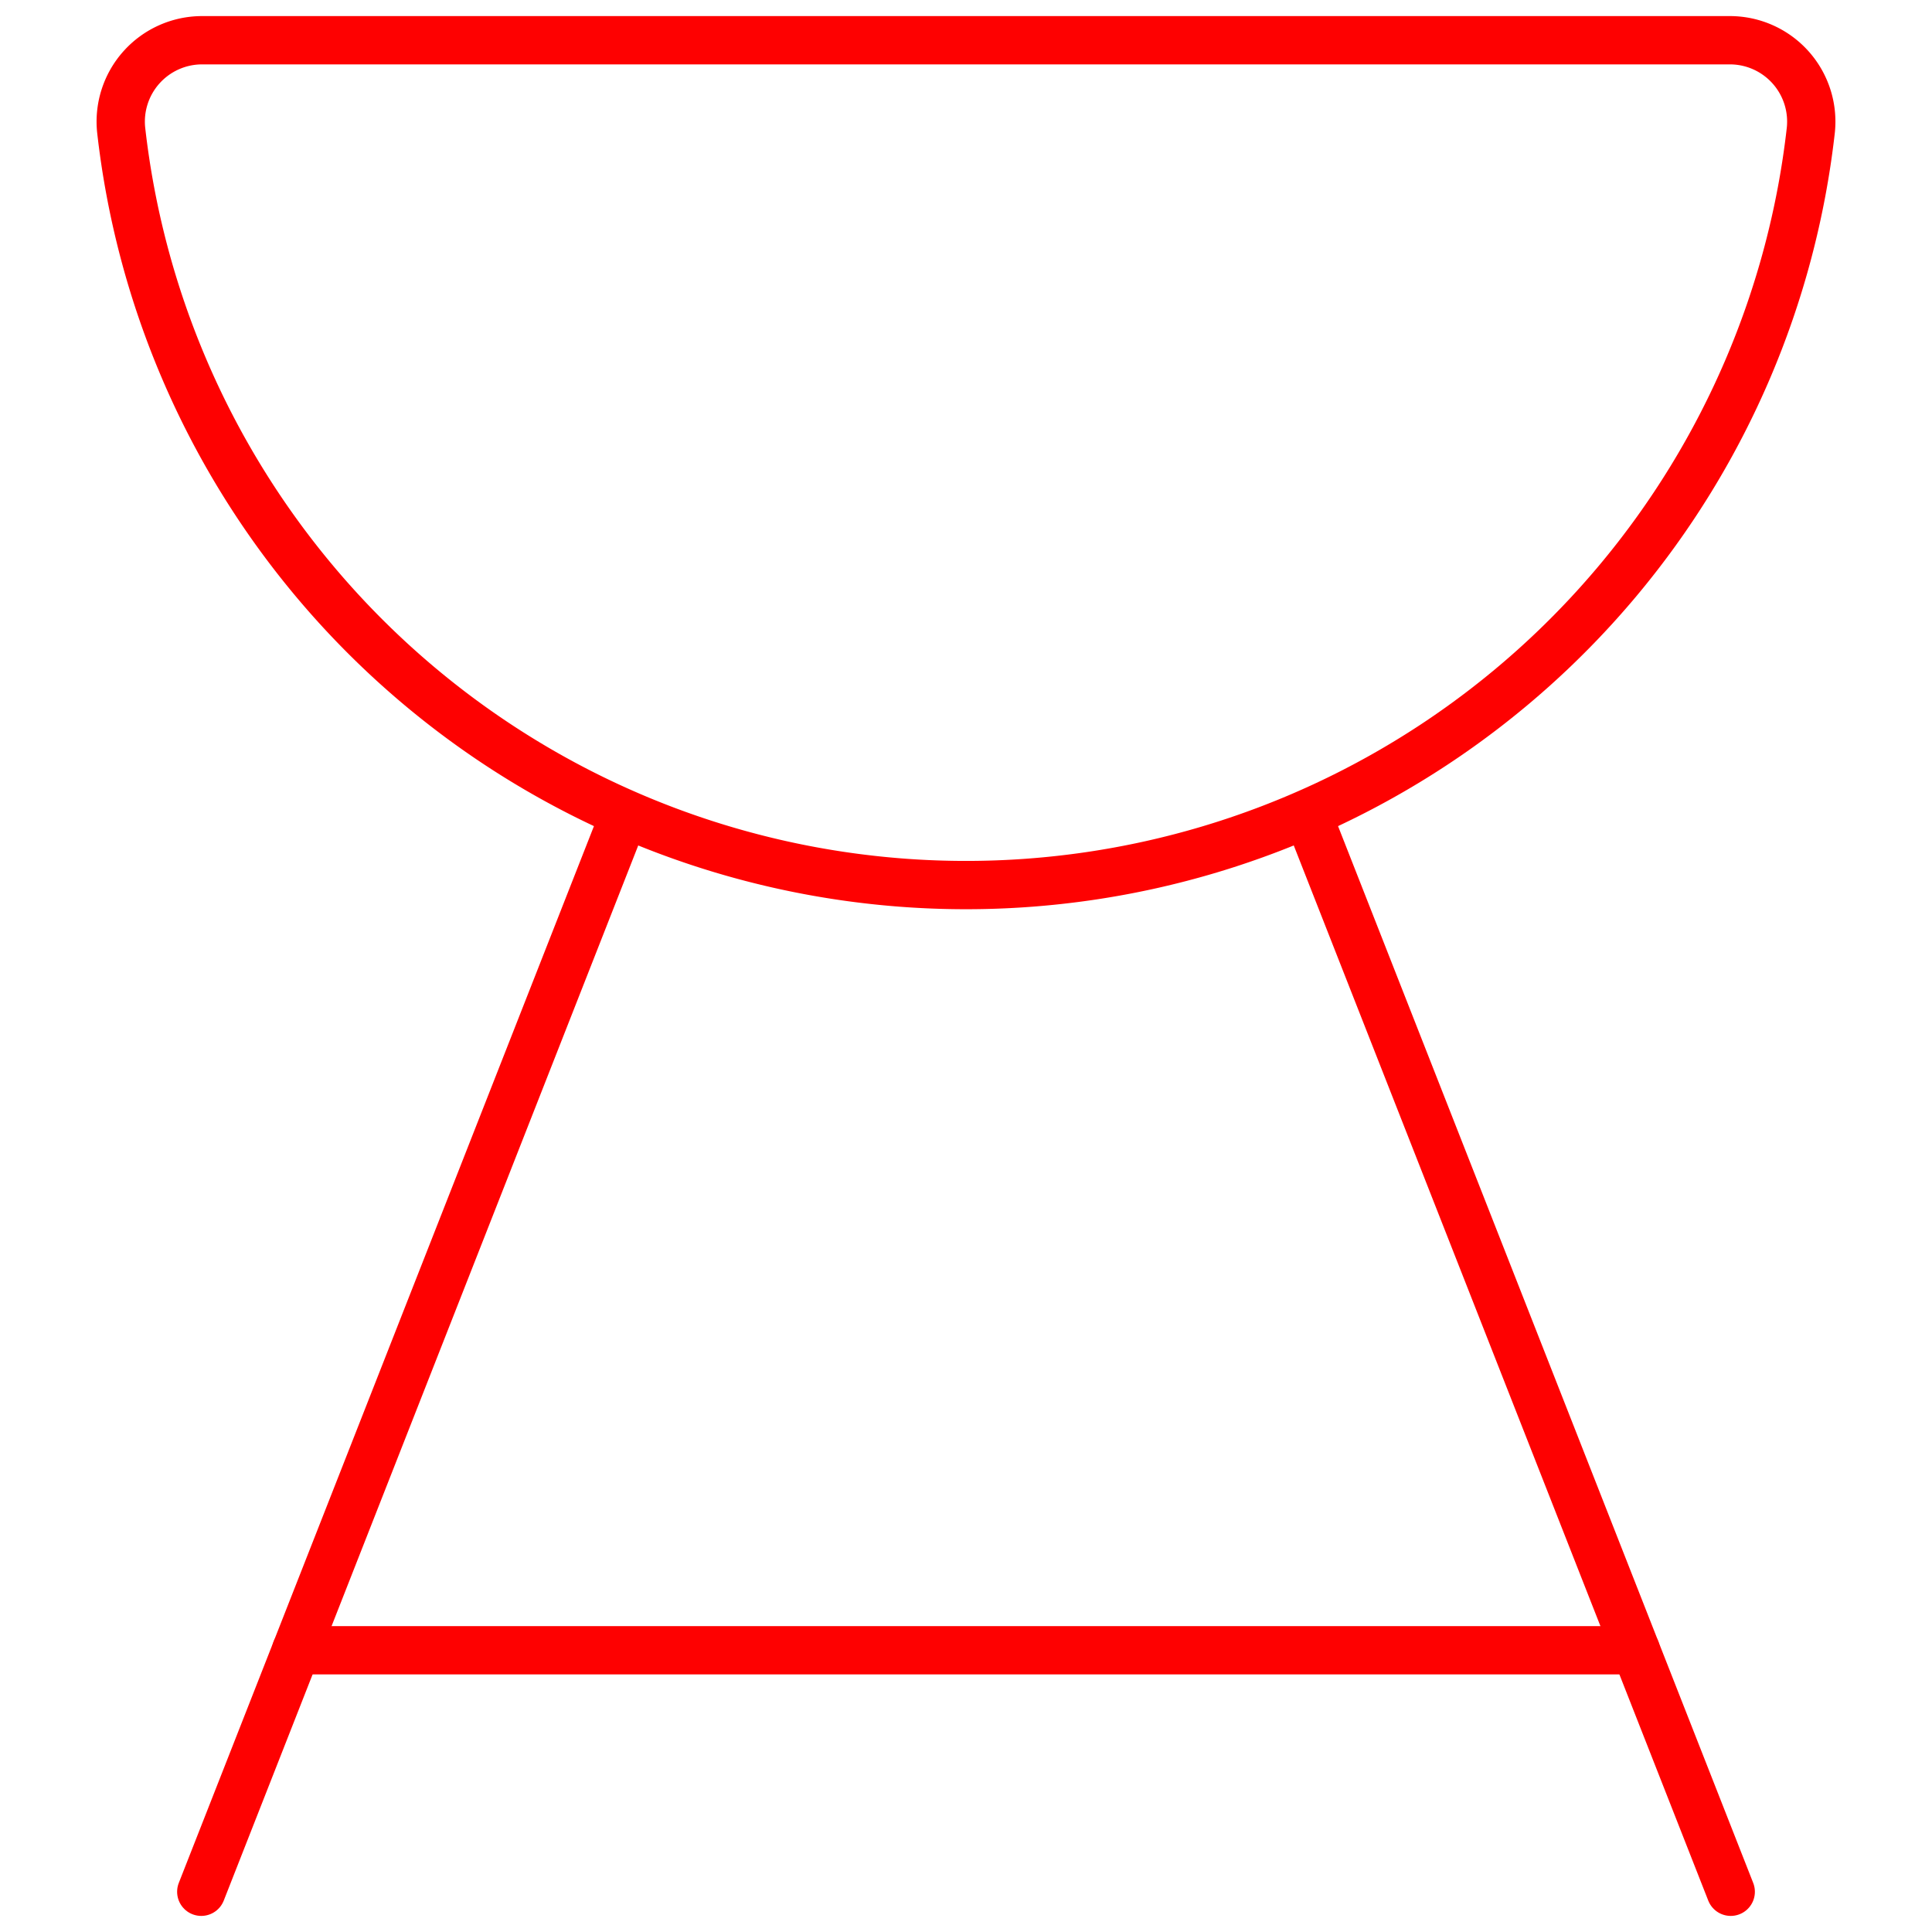
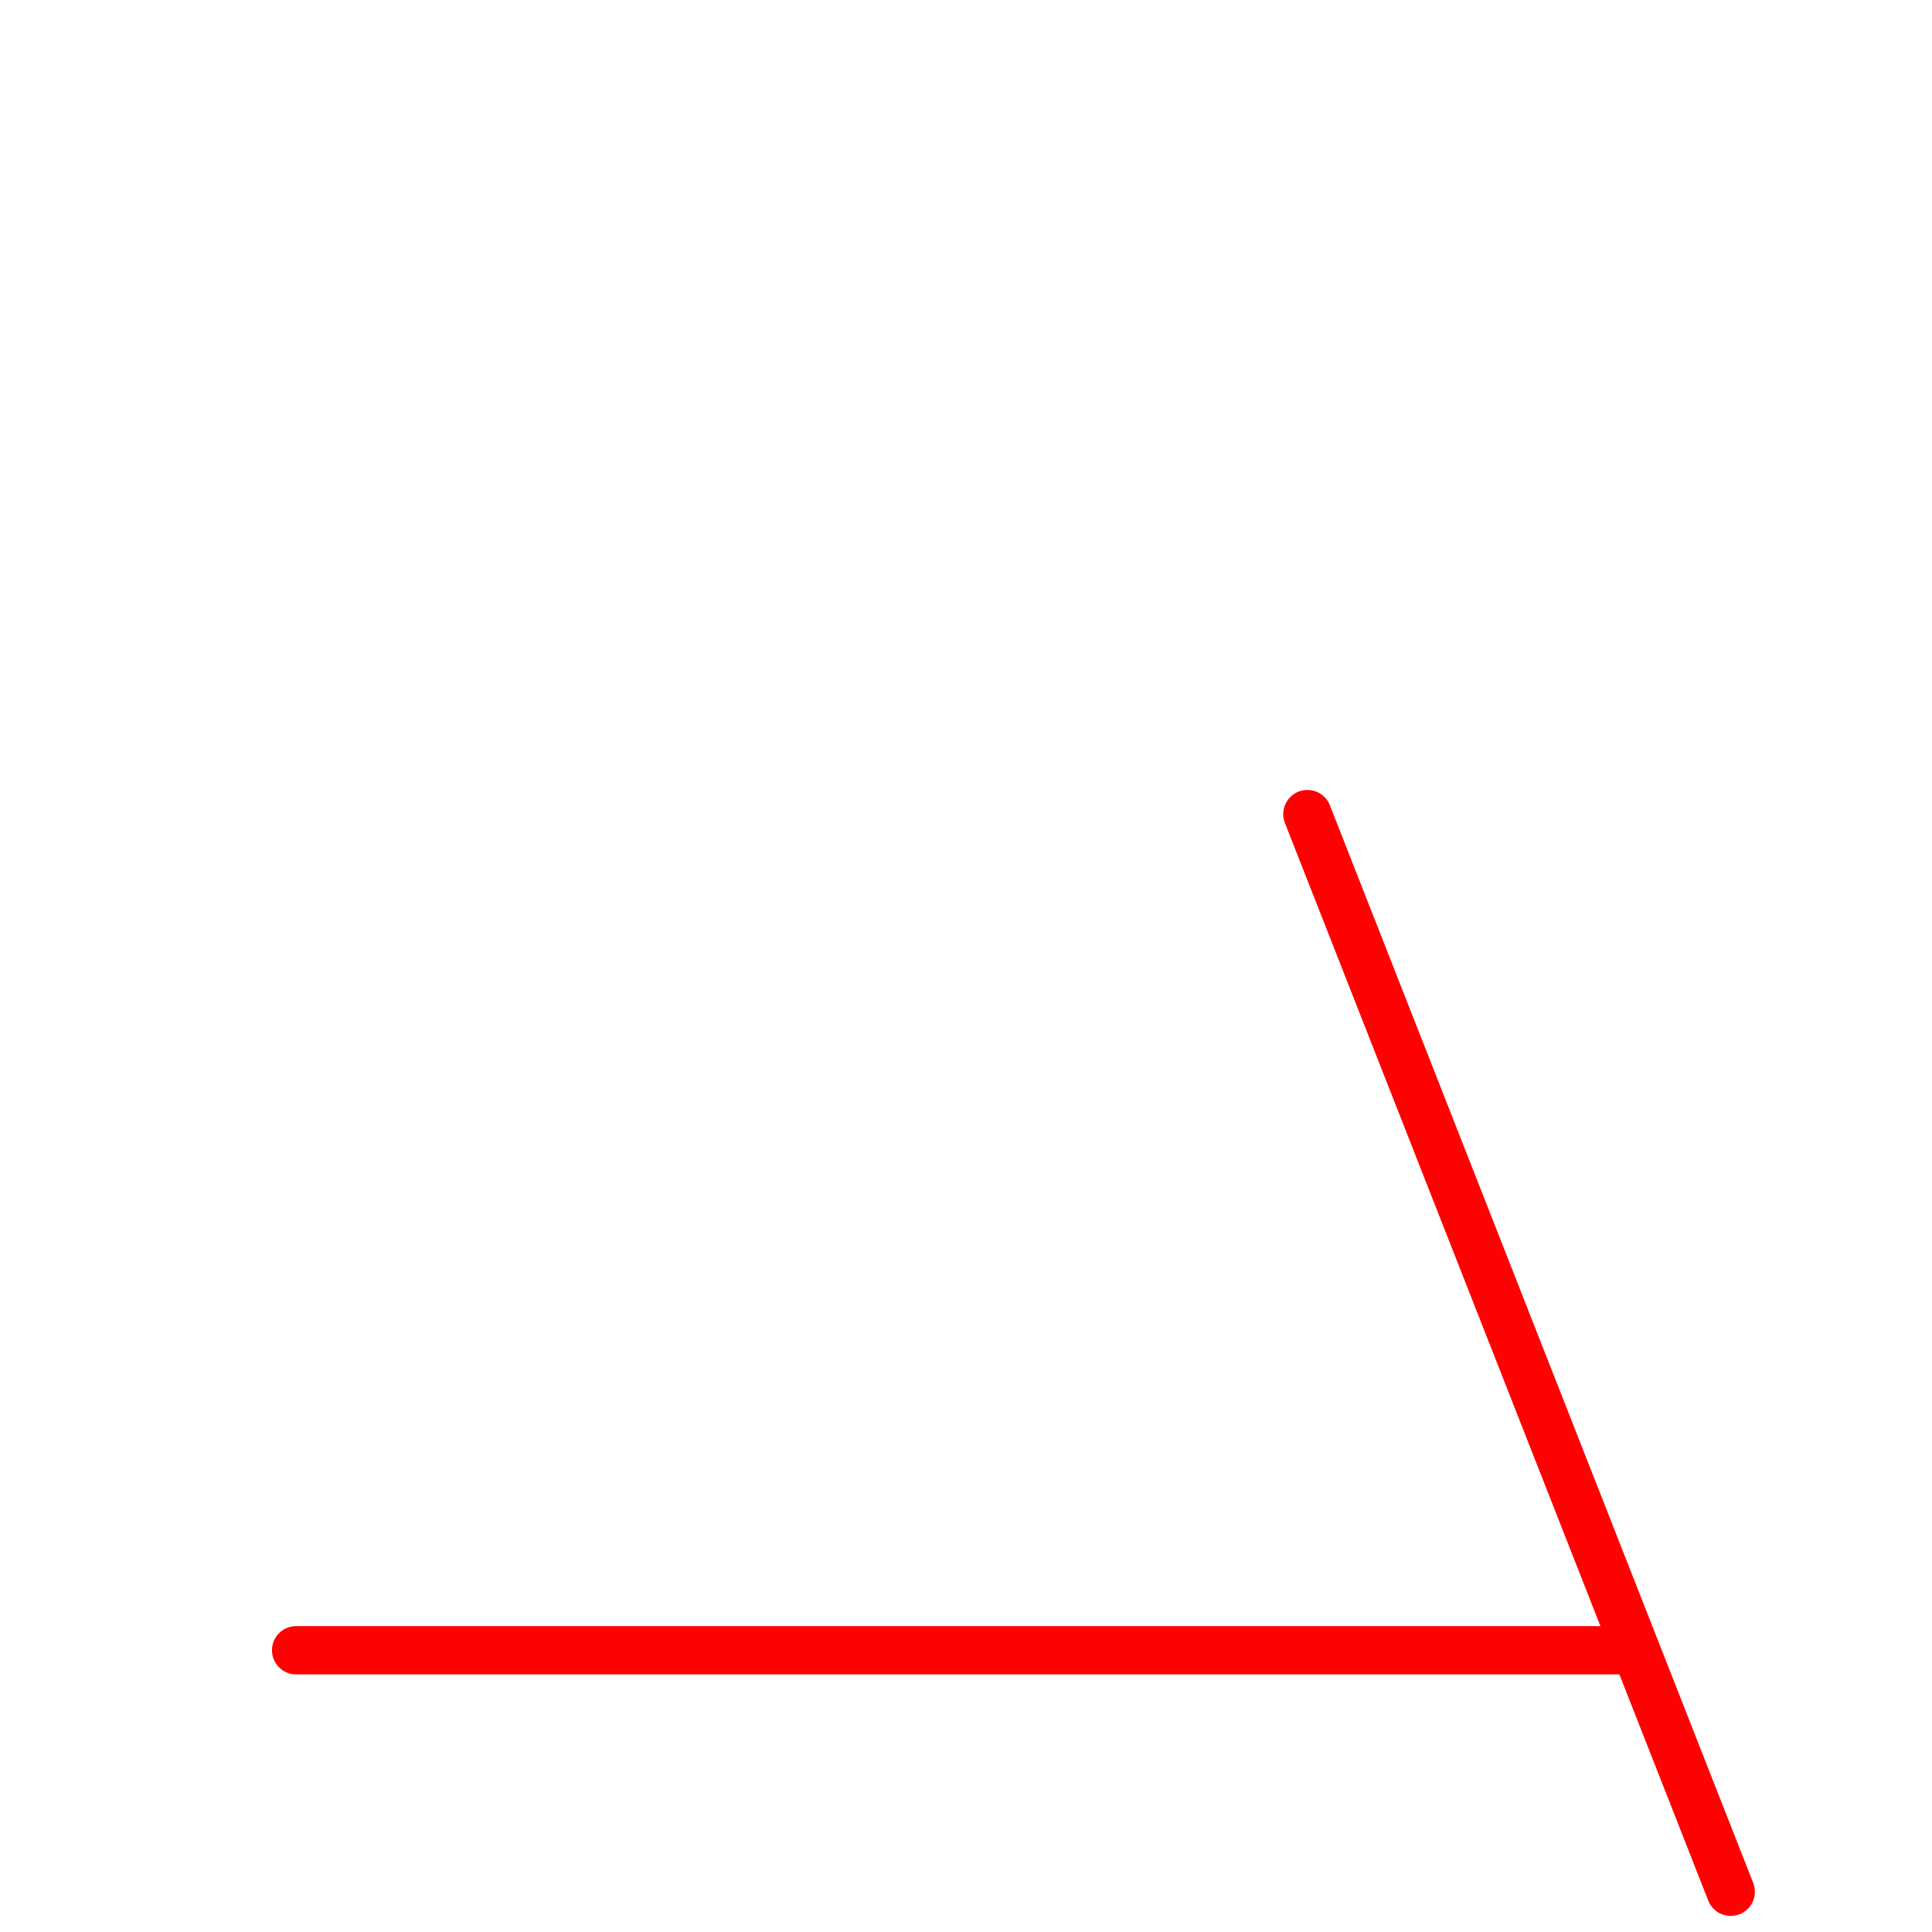
<svg xmlns="http://www.w3.org/2000/svg" width="40" height="40" id="Barbecue-Pot--Streamline-Ultimate.svg" viewBox="0 0 40 40">
  <desc>Barbecue Pot Streamline Icon: https://streamlinehq.com</desc>
-   <path stroke-width="1" stroke-linejoin="round" stroke-linecap="round" stroke="#fe0101" fill="none" d="M35.823 0.833a1.685 1.685 0 0 1 1.667 1.872 17.602 17.602 0 0 1 -34.98 0 1.685 1.685 0 0 1 1.667 -1.872Z" />
-   <path stroke-width="1" stroke-linejoin="round" stroke-linecap="round" stroke="#fe0101" fill="none" d="M12.932 16.855 4.167 39.167" />
+   <path stroke-width="1" stroke-linejoin="round" stroke-linecap="round" stroke="#fe0101" fill="none" d="M35.823 0.833Z" />
  <path stroke-width="1" stroke-linejoin="round" stroke-linecap="round" stroke="#fe0101" fill="none" d="M27.068 16.855 35.833 39.167" />
  <path stroke-width="1" stroke-linejoin="round" stroke-linecap="round" stroke="#fe0101" fill="none" d="m33.868 34.167 -27.737 0" />
</svg>